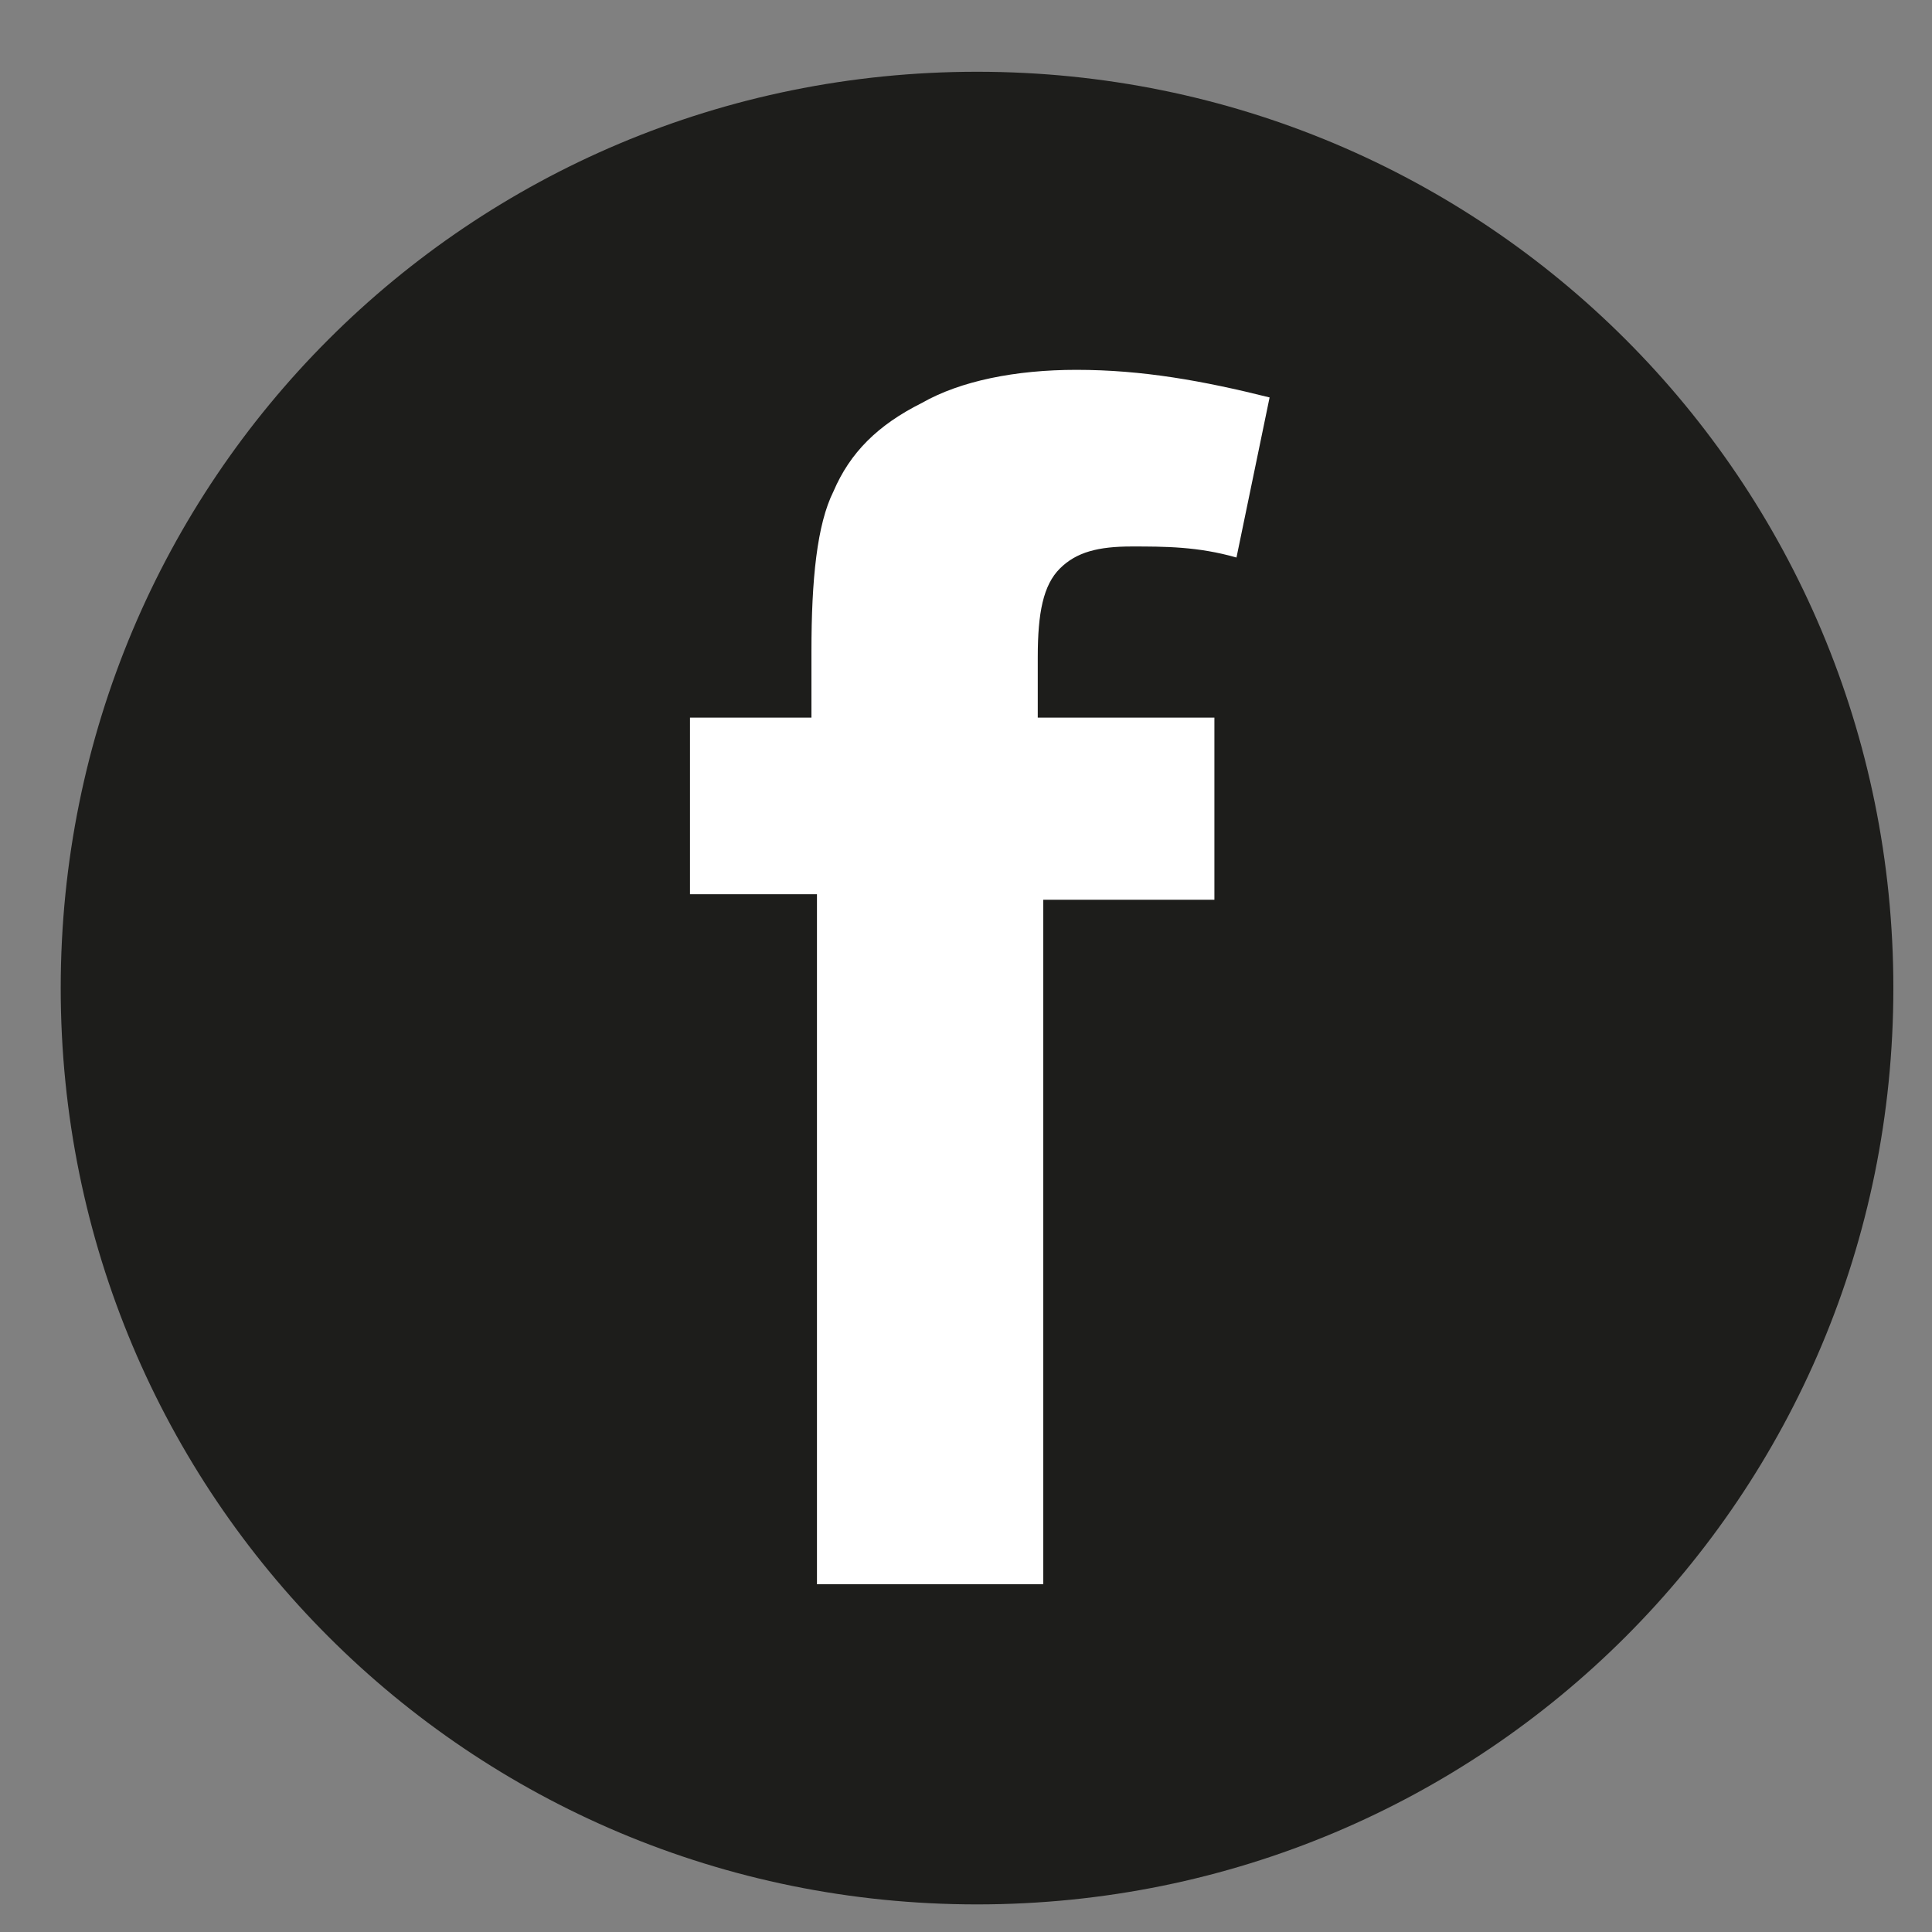
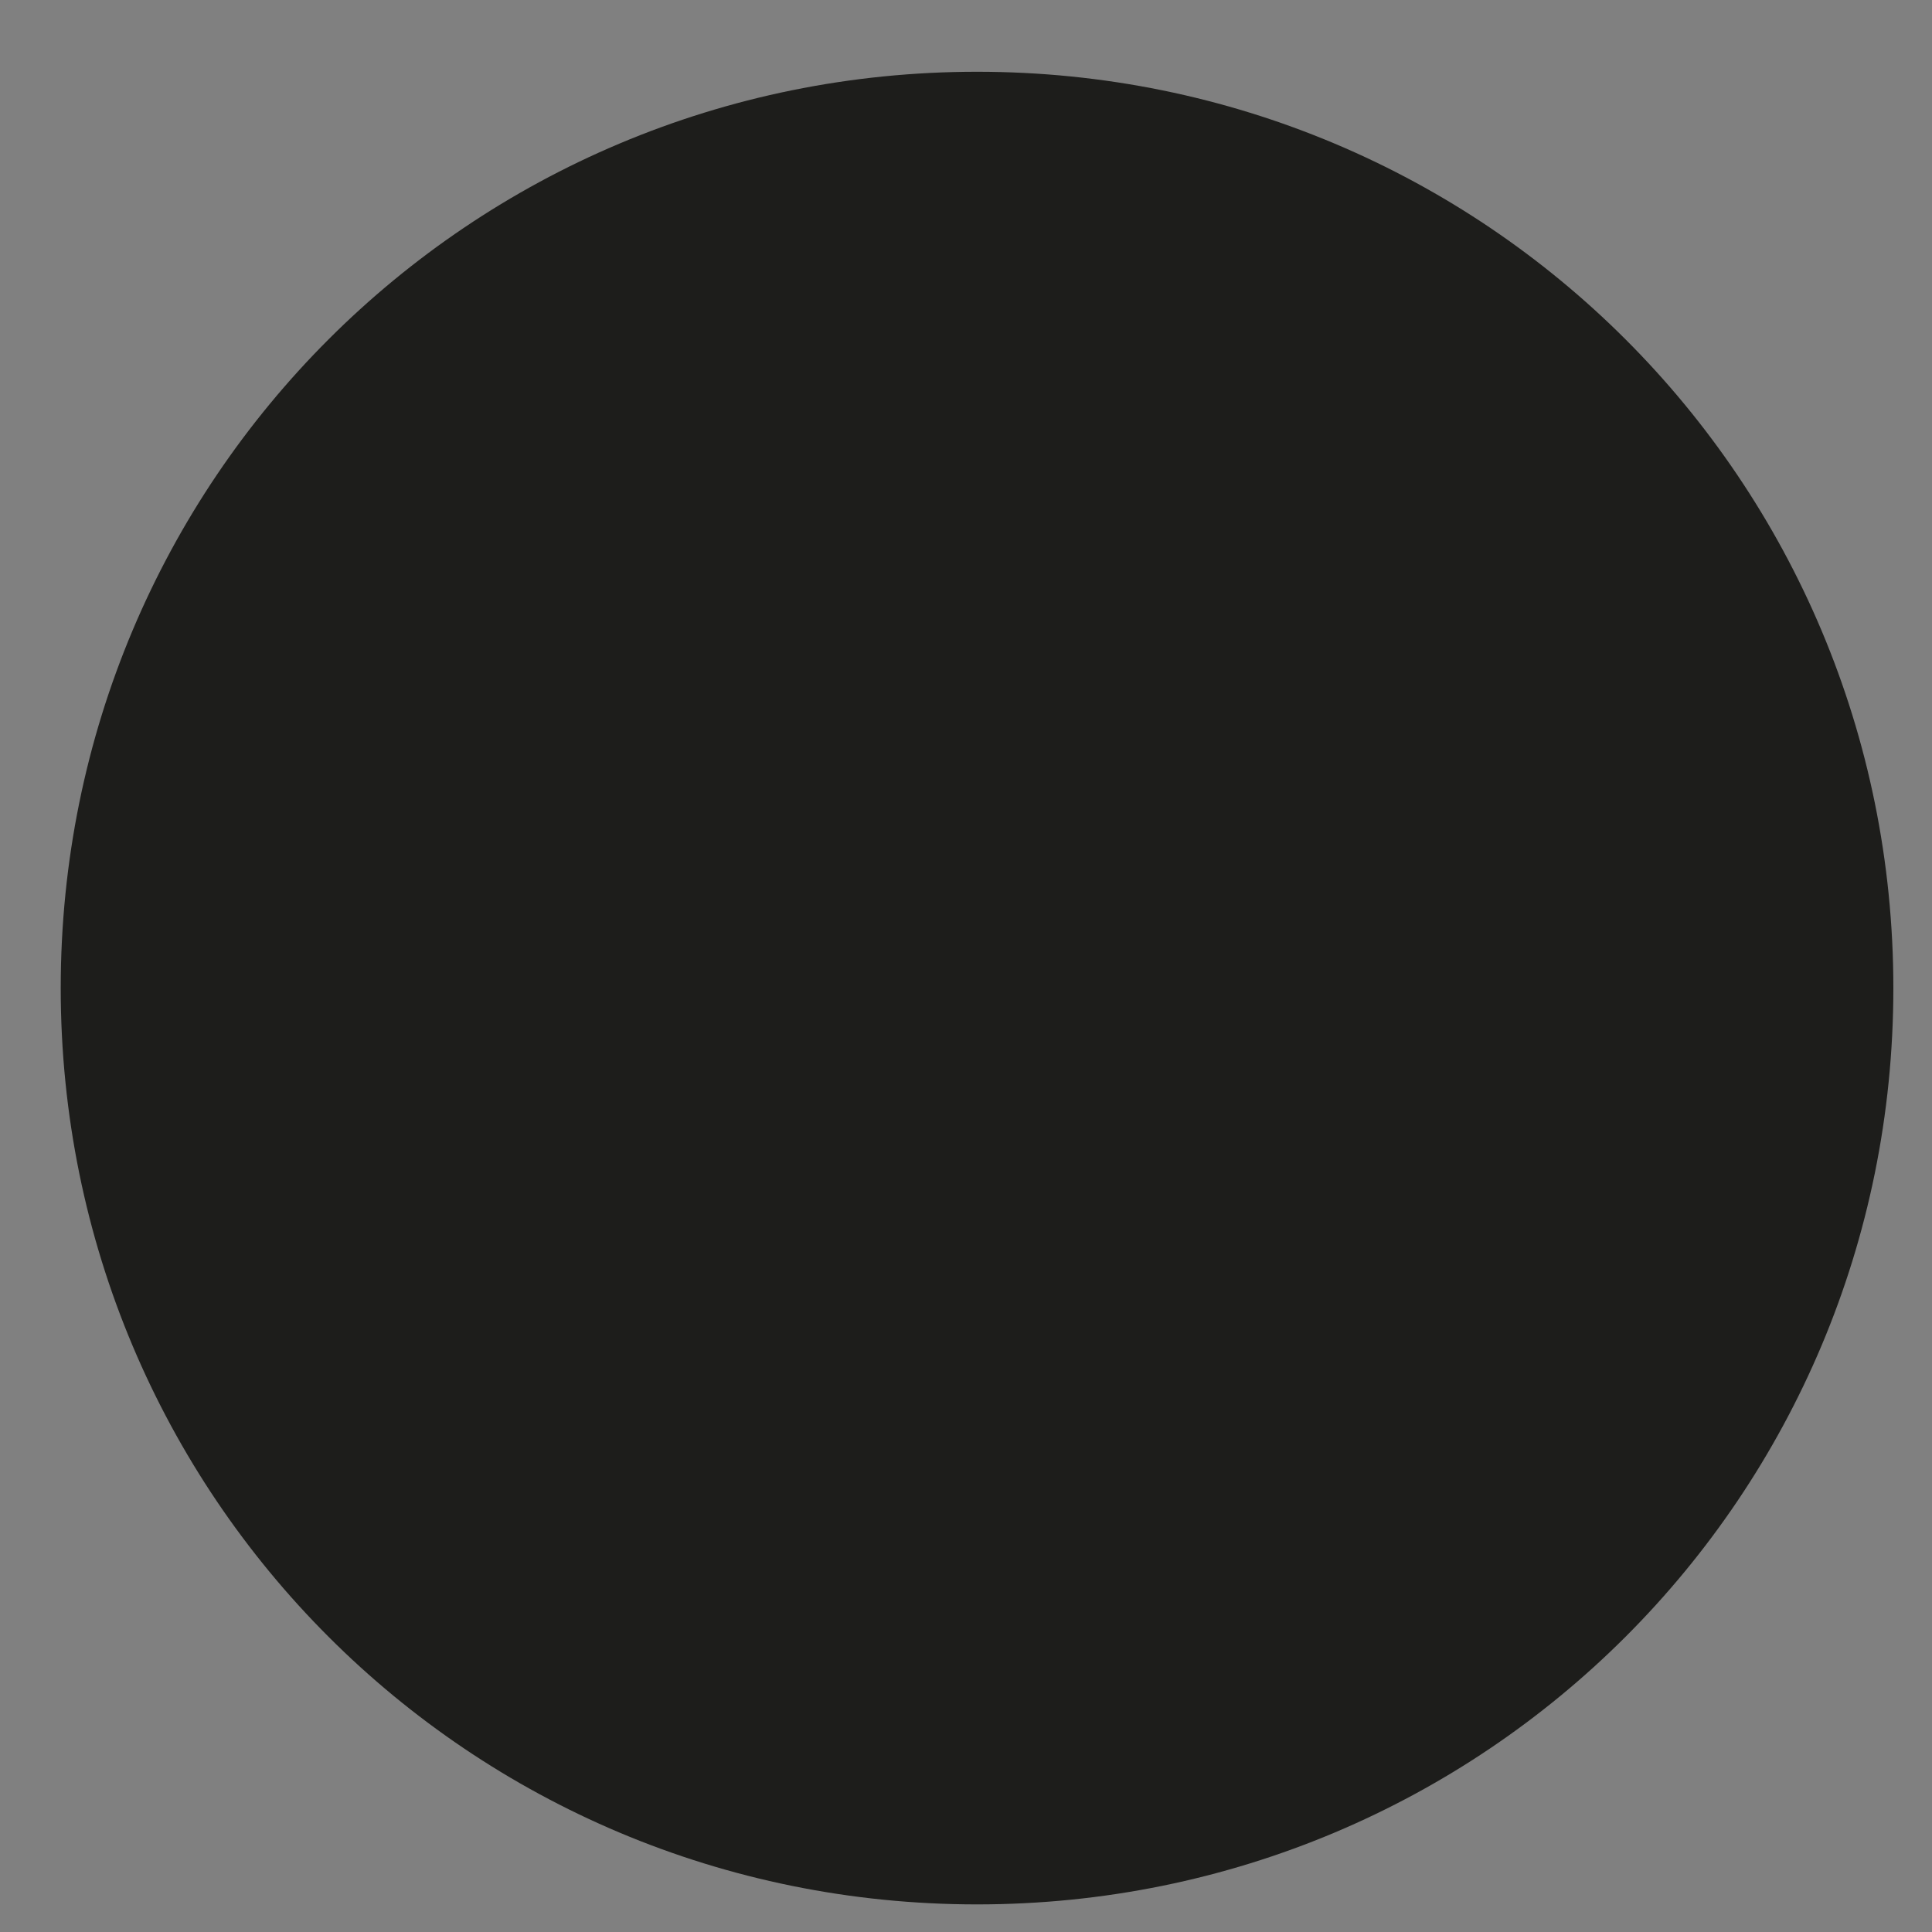
<svg xmlns="http://www.w3.org/2000/svg" version="1.1" id="Laag_1" x="0px" y="0px" viewBox="0 0 35 35" style="enable-background:new 0 0 35 35;" xml:space="preserve">
  <rect x="0" y="0" width="35" height="35" fill="#808080" stroke="none" />
  <style type="text/css">
	.st0{fill:#1D1D1B;}
	.st1{fill:#FFFFFF;}
</style>
  <g>
    <path class="st0" d="M34.3,17.9c0,9.2-7.4,16.6-16.6,16.6S1.1,27.1,1.1,17.9c0-9.2,7.4-16.6,16.6-16.6S34.3,8.7,34.3,17.9" />
  </g>
-   <path class="st1" d="M12.4,13h2.3v-1.2c0-1.3,0.1-2.3,0.4-2.9c0.3-0.7,0.8-1.2,1.6-1.6c0.7-0.4,1.7-0.6,2.8-0.6  c1.2,0,2.3,0.2,3.5,0.5l-0.6,2.9c-0.7-0.2-1.3-0.2-1.9-0.2c-0.6,0-1,0.1-1.3,0.4c-0.3,0.3-0.4,0.8-0.4,1.6V13H22v3.3h-3.1v12.4h-4.1  V16.2h-2.3V13z" />
</svg>